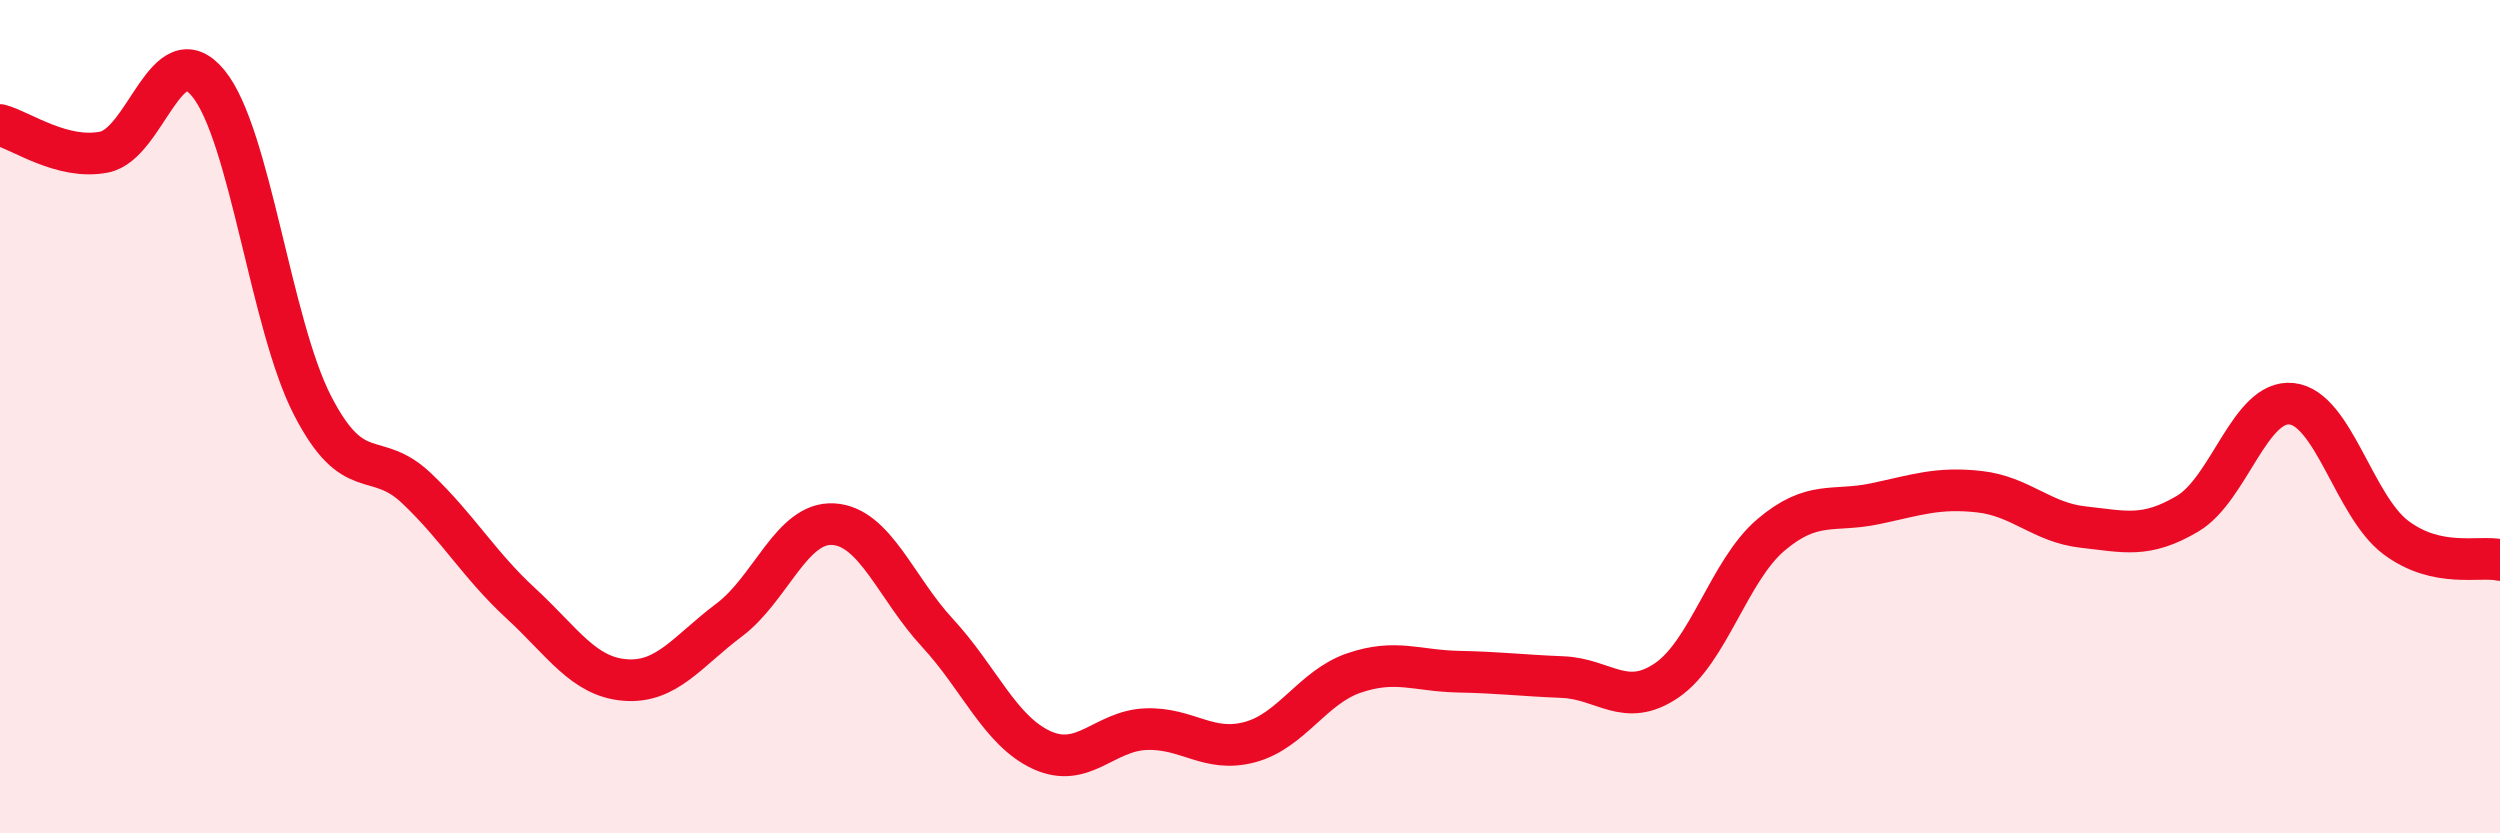
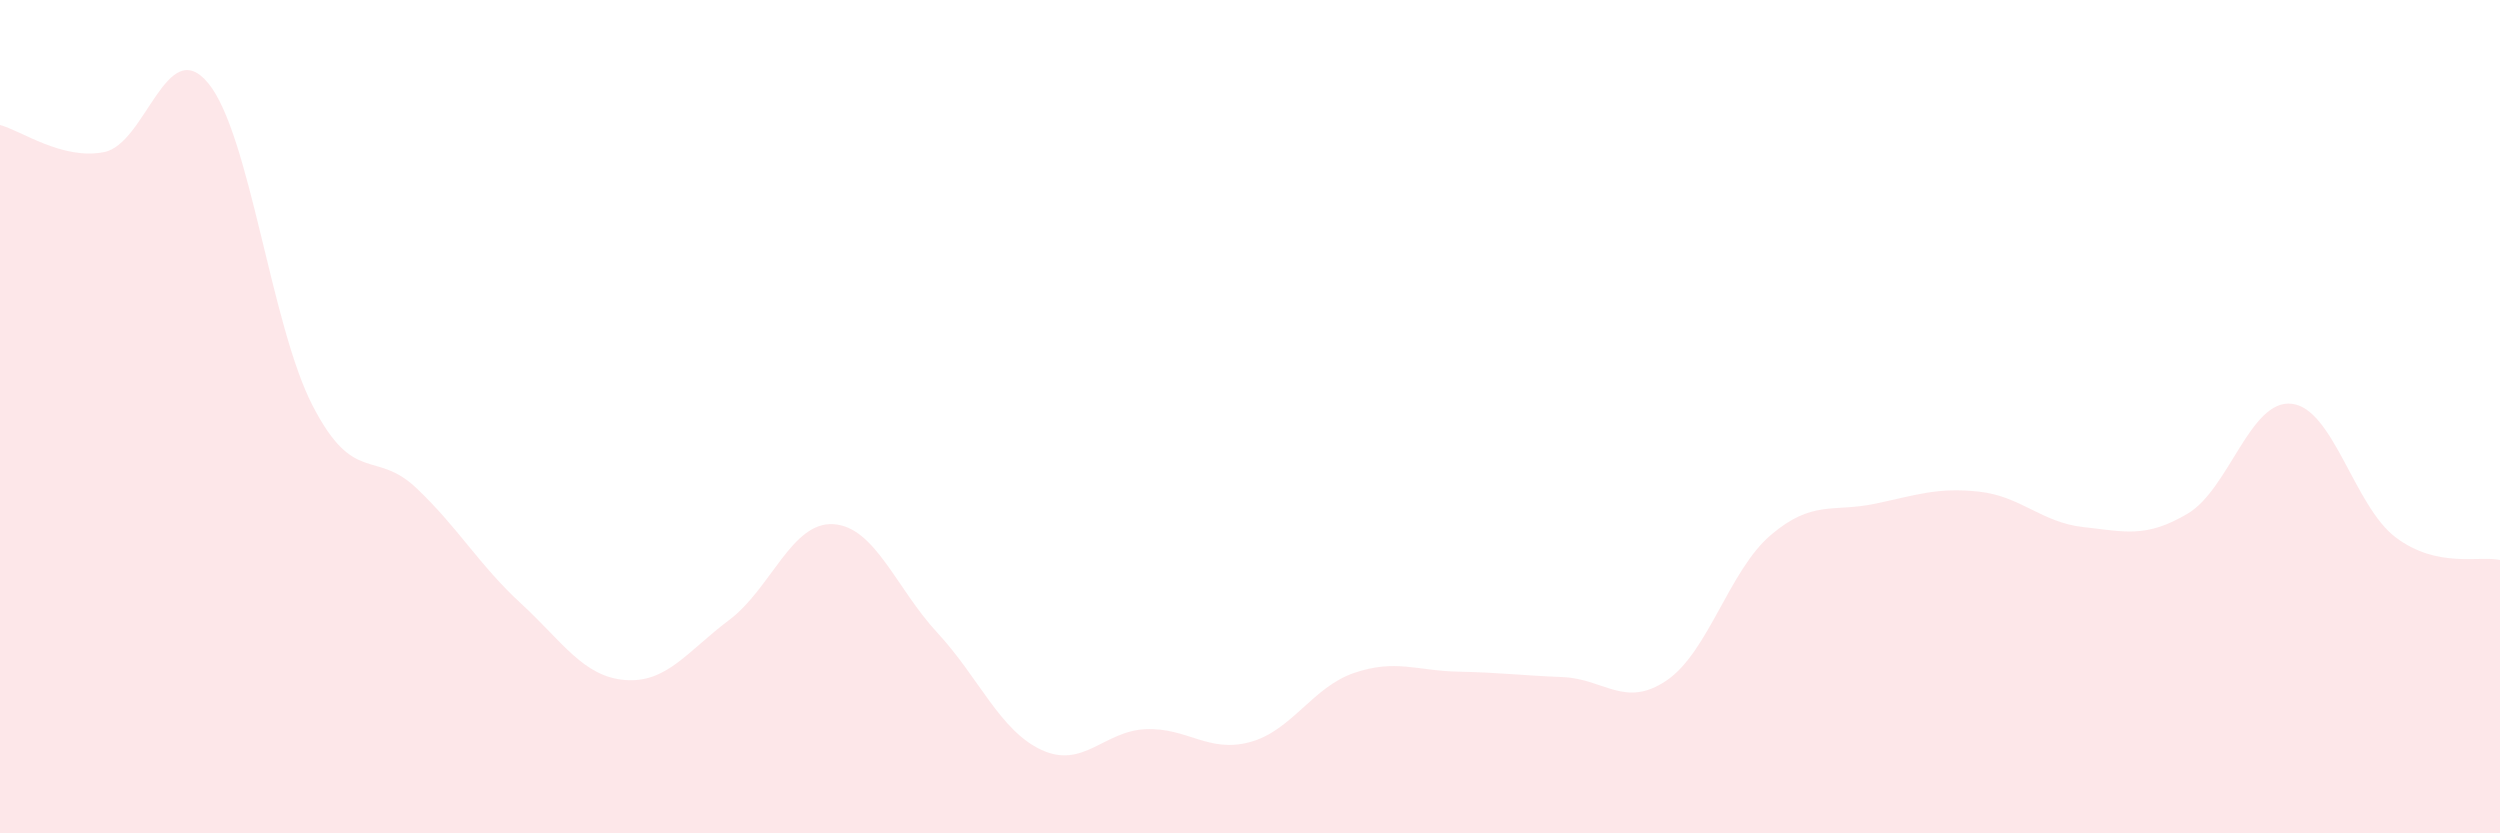
<svg xmlns="http://www.w3.org/2000/svg" width="60" height="20" viewBox="0 0 60 20">
  <path d="M 0,3 C 0.5,3.13 1.5,3.85 2.5,3.65 C 3.5,3.45 4,0.78 5,2 C 6,3.22 6.5,7.79 7.5,9.73 C 8.5,11.67 9,10.77 10,11.72 C 11,12.67 11.5,13.56 12.5,14.48 C 13.5,15.4 14,16.24 15,16.32 C 16,16.4 16.5,15.63 17.5,14.88 C 18.5,14.13 19,12.52 20,12.58 C 21,12.64 21.5,14.11 22.5,15.19 C 23.5,16.27 24,17.54 25,18 C 26,18.46 26.5,17.54 27.5,17.5 C 28.5,17.46 29,18.08 30,17.81 C 31,17.54 31.5,16.49 32.5,16.15 C 33.5,15.81 34,16.1 35,16.12 C 36,16.14 36.5,16.21 37.5,16.25 C 38.5,16.29 39,17.01 40,16.33 C 41,15.65 41.5,13.69 42.5,12.84 C 43.5,11.99 44,12.3 45,12.09 C 46,11.88 46.5,11.69 47.5,11.8 C 48.5,11.91 49,12.54 50,12.65 C 51,12.76 51.5,12.92 52.5,12.33 C 53.5,11.74 54,9.58 55,9.69 C 56,9.8 56.5,12.15 57.5,12.9 C 58.5,13.65 59.5,13.33 60,13.44L60 20L0 20Z" fill="#EB0A25" opacity="0.1" stroke-linecap="round" stroke-linejoin="round" />
-   <path d="M 0,3 C 0.5,3.13 1.5,3.85 2.5,3.65 C 3.5,3.45 4,0.78 5,2 C 6,3.22 6.5,7.79 7.5,9.73 C 8.5,11.67 9,10.77 10,11.72 C 11,12.67 11.5,13.56 12.5,14.48 C 13.5,15.4 14,16.24 15,16.32 C 16,16.4 16.5,15.63 17.5,14.88 C 18.5,14.13 19,12.52 20,12.58 C 21,12.64 21.5,14.11 22.5,15.19 C 23.5,16.27 24,17.54 25,18 C 26,18.46 26.5,17.54 27.5,17.5 C 28.5,17.46 29,18.08 30,17.81 C 31,17.54 31.5,16.49 32.5,16.15 C 33.5,15.81 34,16.1 35,16.12 C 36,16.14 36.5,16.21 37.5,16.25 C 38.5,16.29 39,17.01 40,16.33 C 41,15.65 41.5,13.69 42.5,12.84 C 43.5,11.99 44,12.3 45,12.09 C 46,11.88 46.5,11.69 47.5,11.8 C 48.5,11.91 49,12.54 50,12.65 C 51,12.76 51.5,12.92 52.5,12.33 C 53.5,11.74 54,9.58 55,9.69 C 56,9.8 56.5,12.15 57.5,12.9 C 58.5,13.65 59.5,13.33 60,13.44" stroke="#EB0A25" stroke-width="1" fill="none" stroke-linecap="round" stroke-linejoin="round" />
</svg>